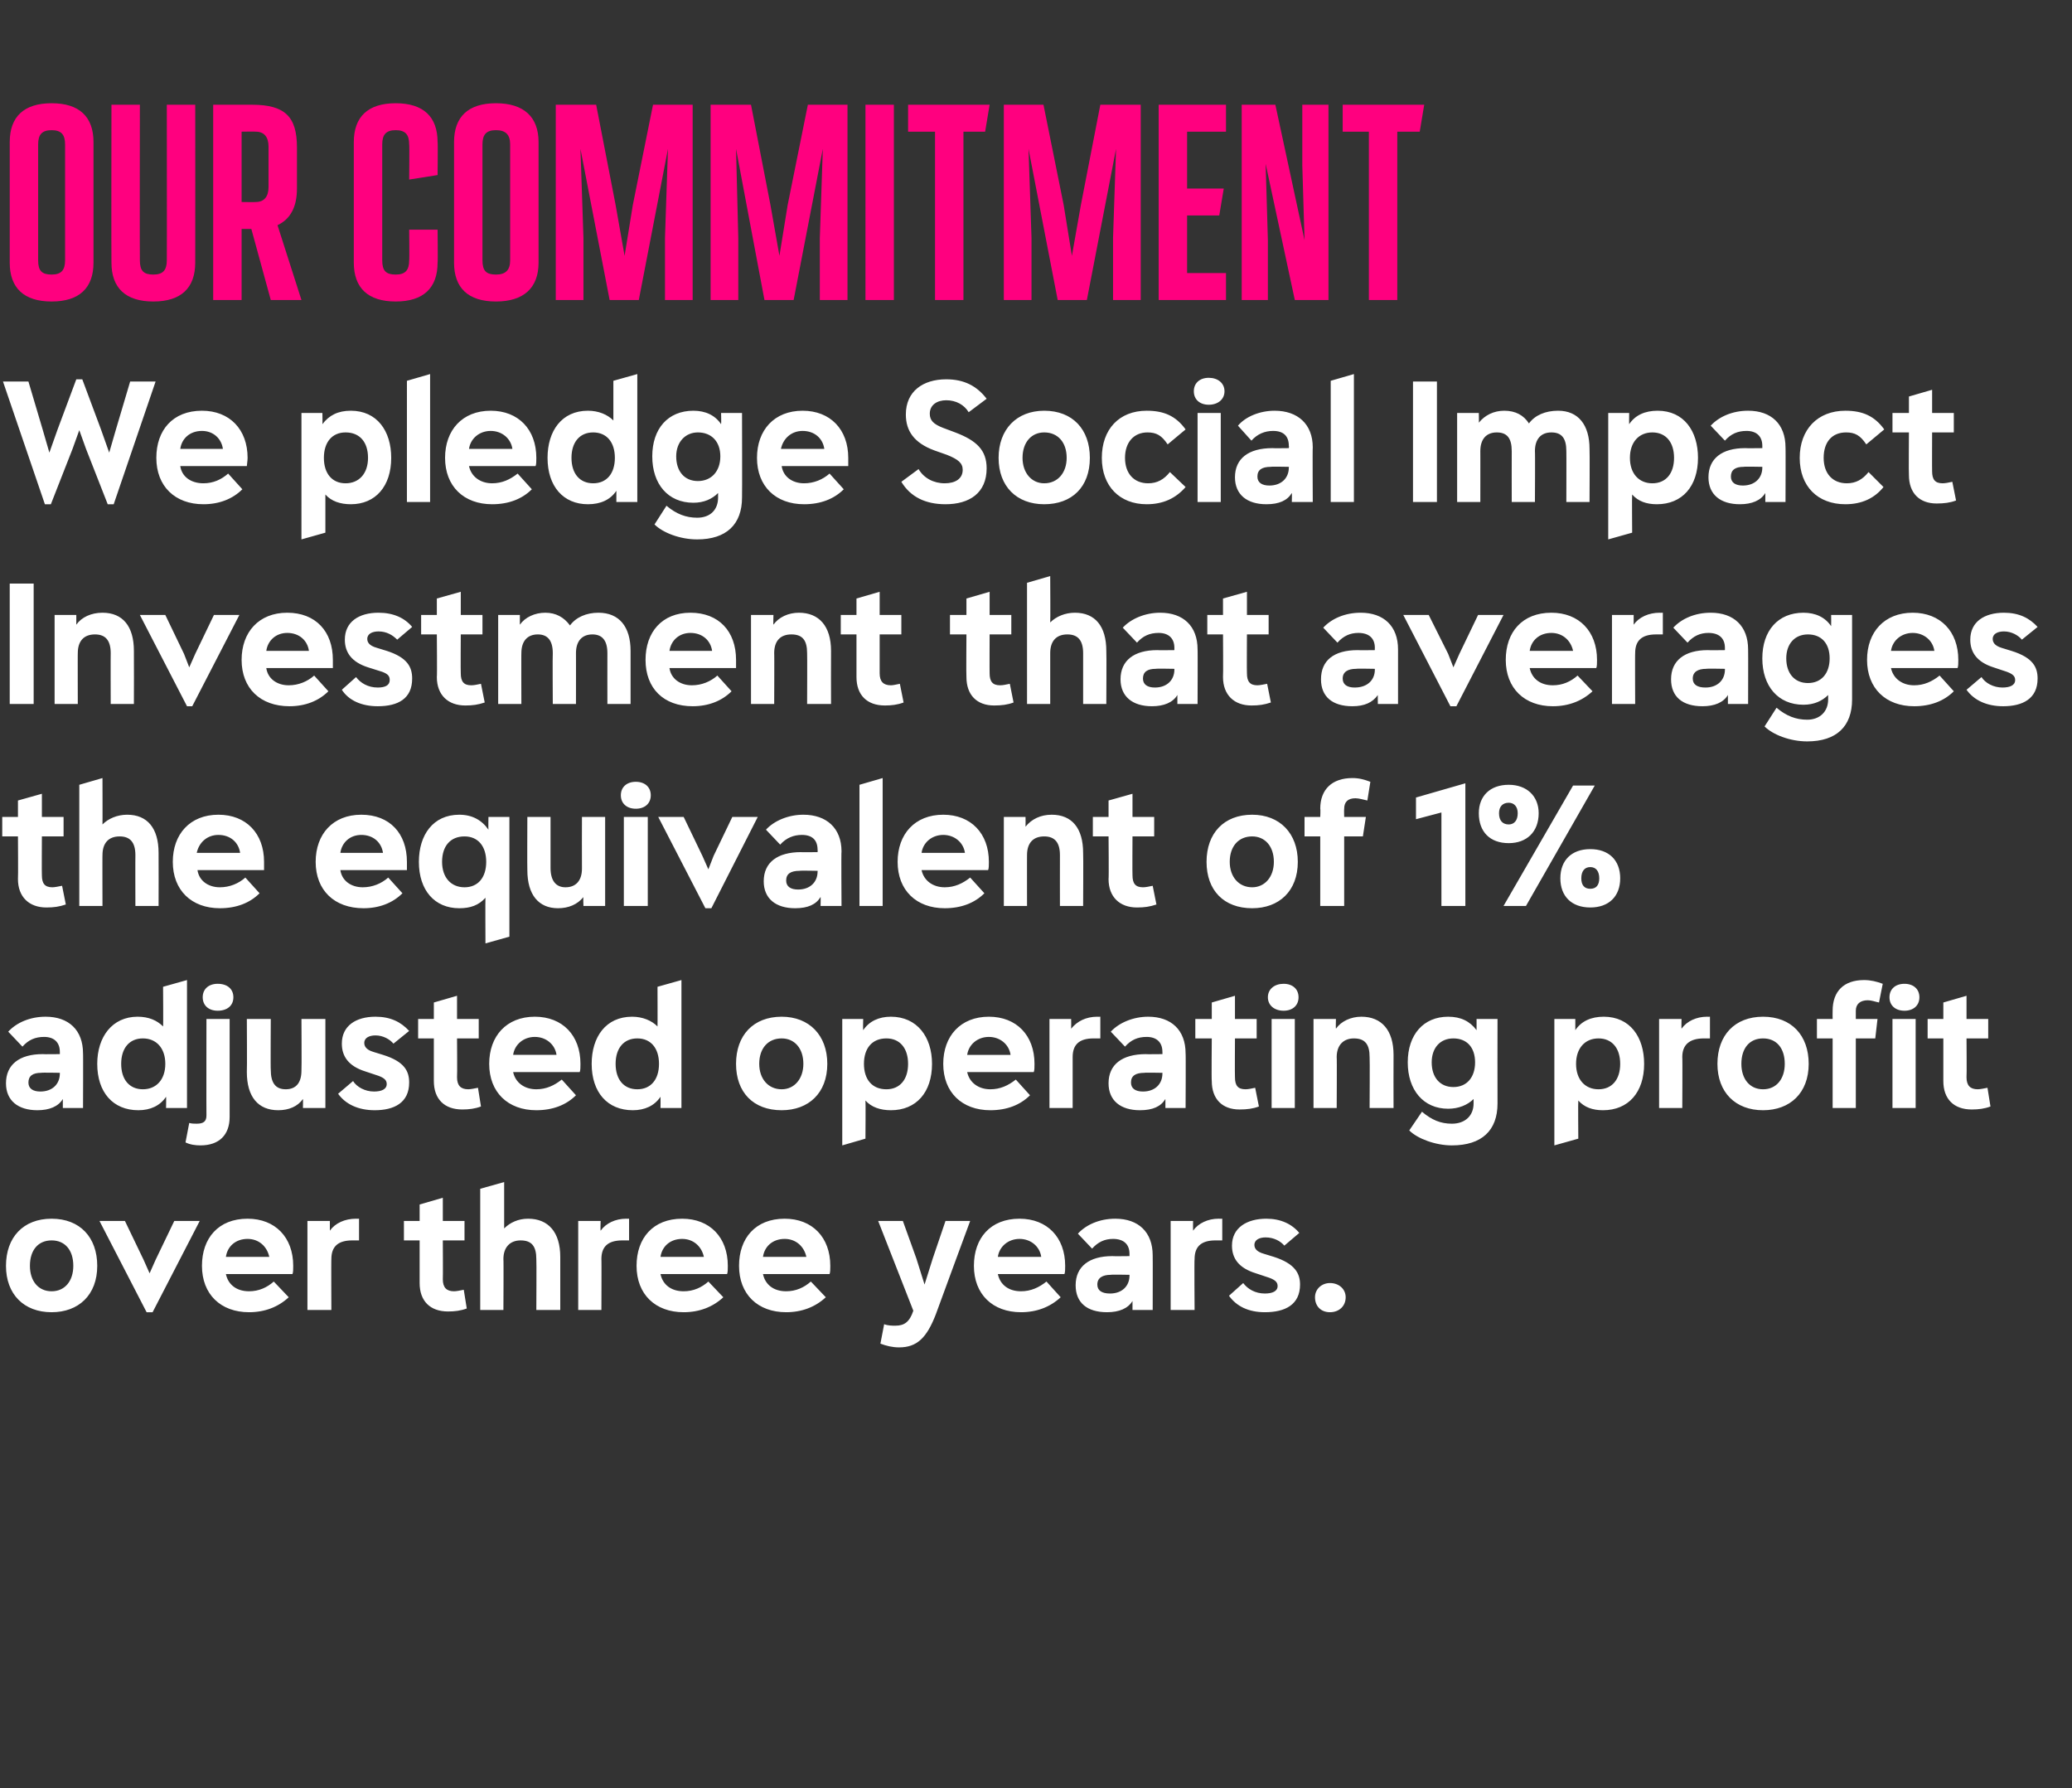
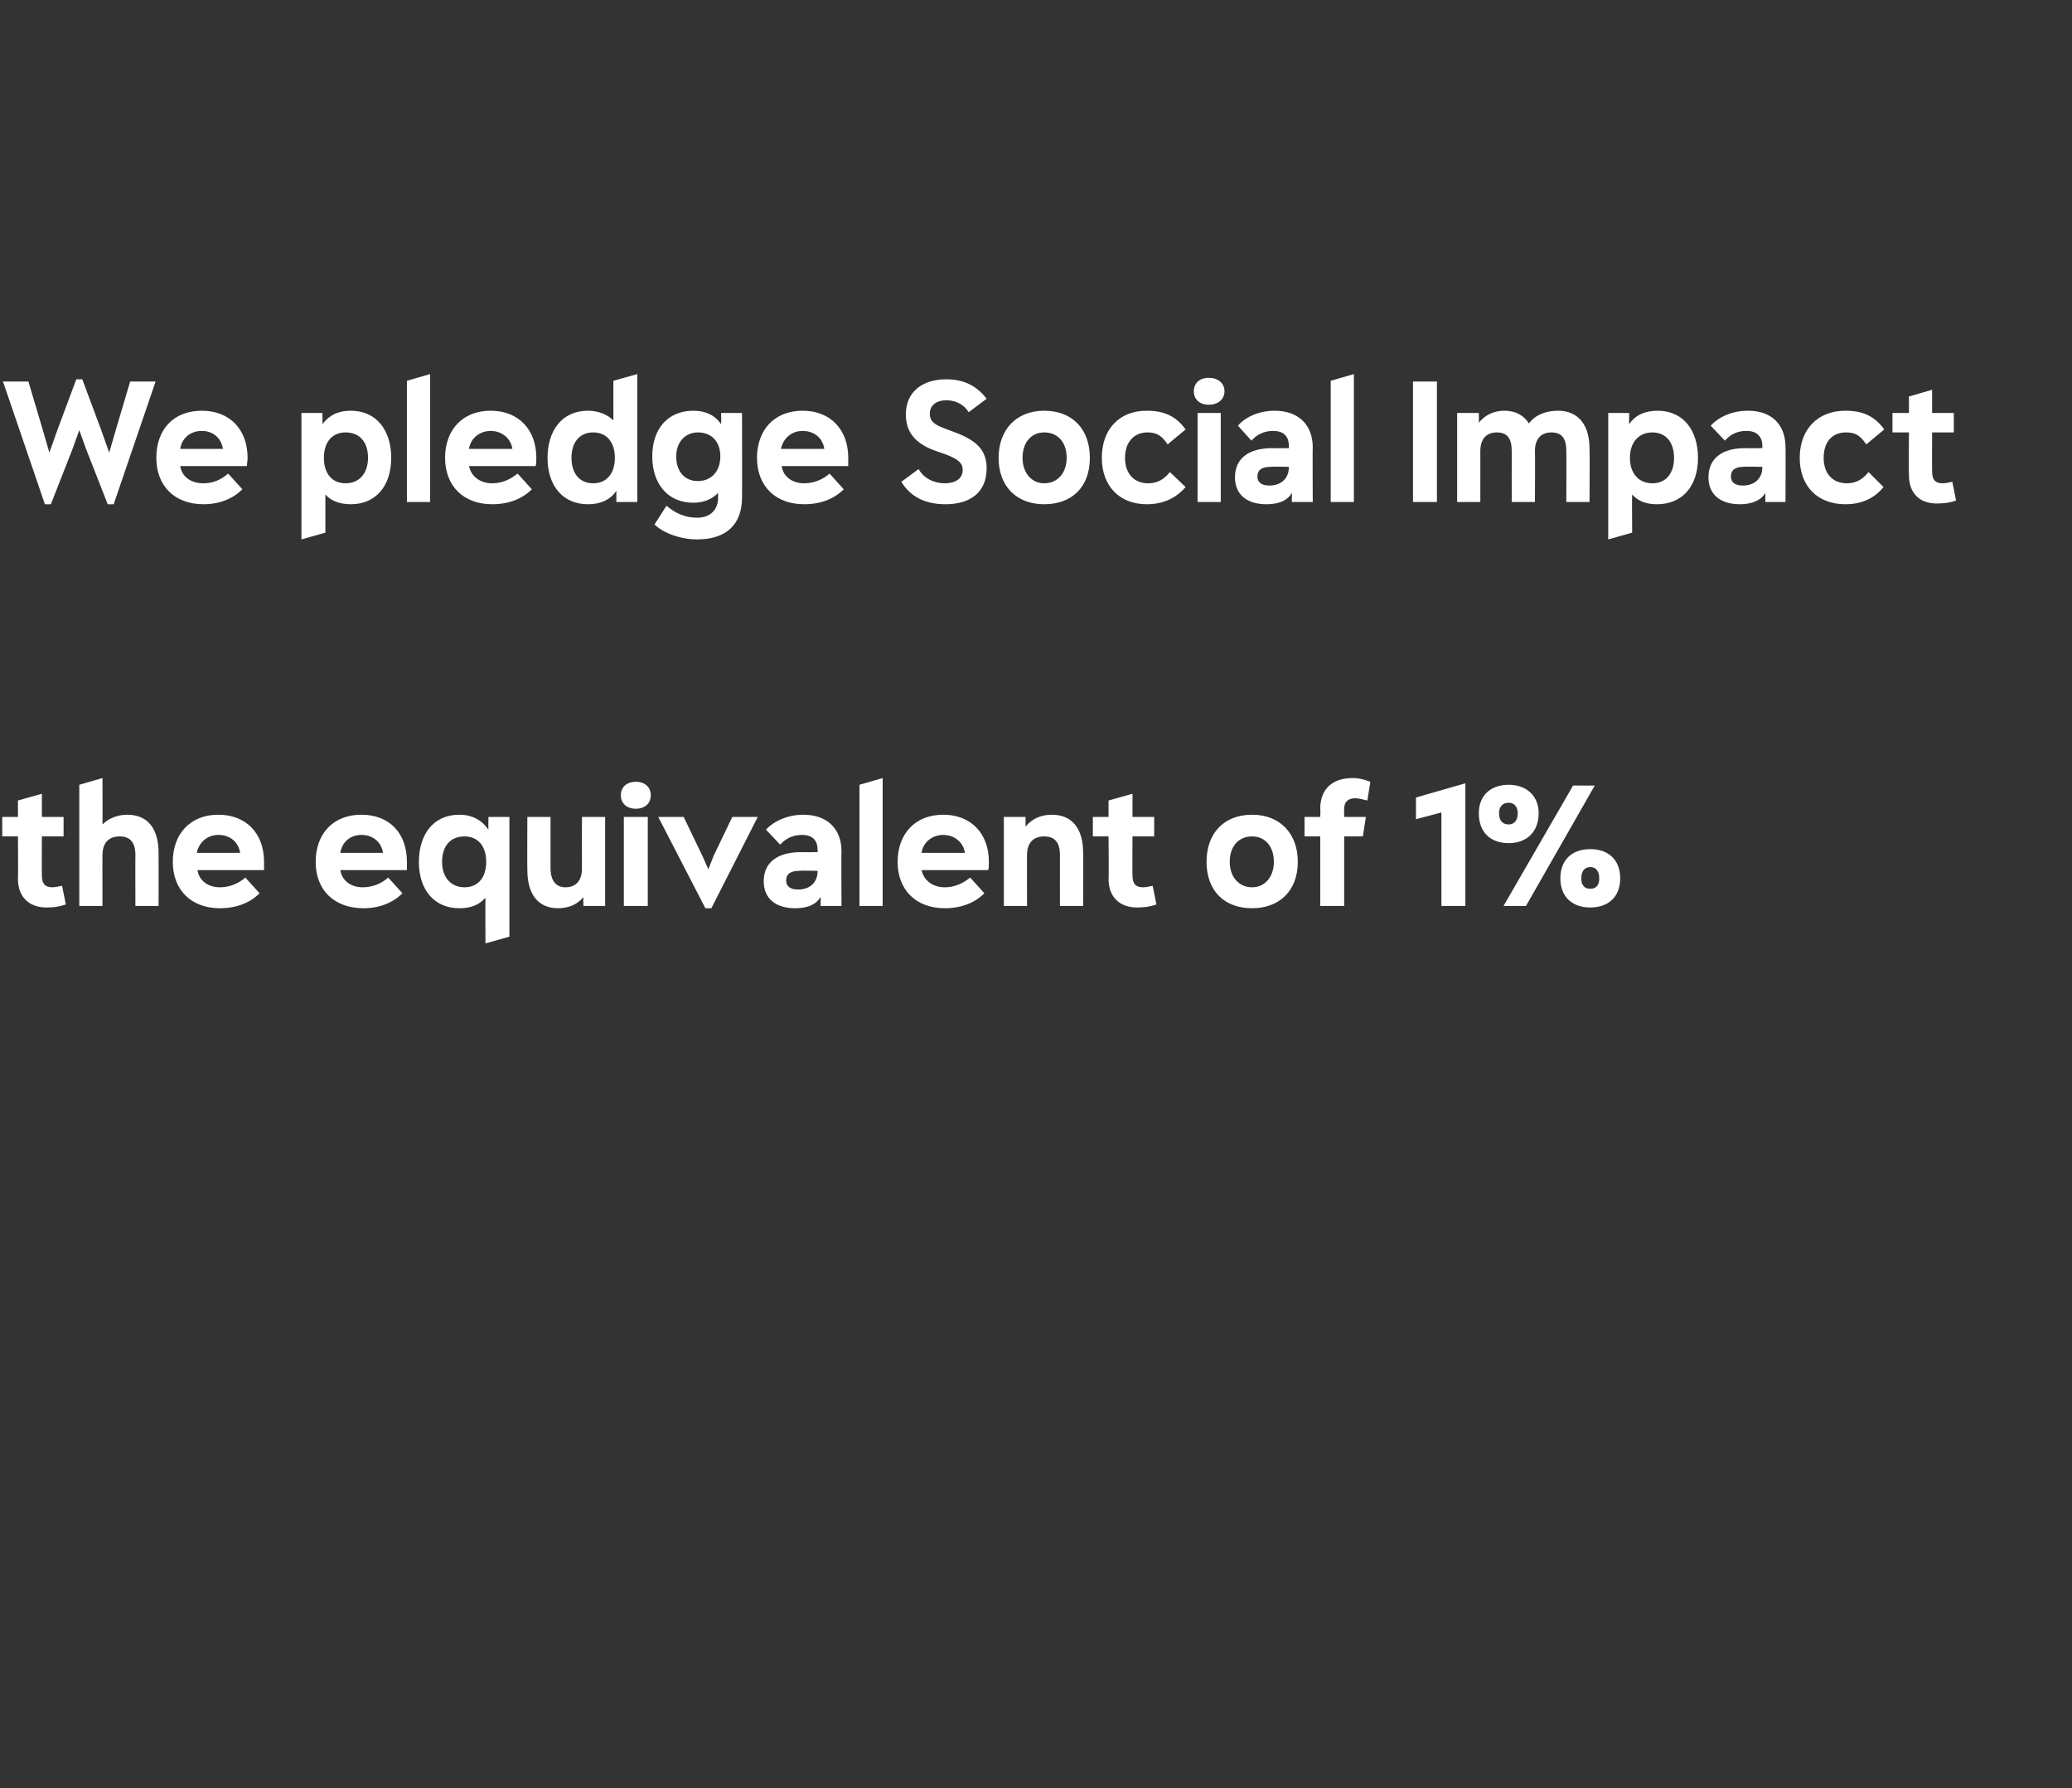
<svg xmlns="http://www.w3.org/2000/svg" version="1.1" width="277px" height="239px" viewBox="0 -14 277 239" style="top:-14px">
  <rect x="0" y="-14" width="277" height="239" fill="#333333" stroke="none" />
  <desc>Our commitment We pledge Social Impact Investment that averages the equivalent of 1% adjusted operating profit over t...</desc>
  <defs />
  <g id="Polygon140471">
-     <path d="m.8 155.2c0-3.8 2.3-6.3 6.1-6.3c3.8 0 6.1 2.5 6.1 6.3c0 3.9-2.5 6.2-6.1 6.2c-3.7 0-6.1-2.4-6.1-6.2zm9 0c0-2.1-1.1-3.4-2.9-3.4c-1.8 0-2.9 1.3-2.9 3.4c0 2 1.1 3.4 2.9 3.4c1.8 0 2.9-1.4 2.9-3.4zm13.5-6h3.4l-6.3 12.2h-.8l-6.3-12.2h3.4l2.5 5.2l.8 1.8l.8-1.8l2.5-5.2zm15.8 7.1h-8.9c.3 1.4 1.4 2.3 3.1 2.3c1.3 0 2.4-.5 3.3-1.3l2 2.1c-1.4 1.3-3.2 2-5.3 2c-3.8 0-6.3-2.4-6.3-6.2c0-3.7 2.2-6.3 6.1-6.3c3.7 0 6.1 2.5 6.1 6.3c0 .4 0 .9-.1 1.1zm-8.9-2.3h5.8c-.3-1.4-1.4-2.4-2.9-2.4c-1.6 0-2.7 1-2.9 2.4zm17.8-5.1v2.9h-.9c-2 0-2.8.9-2.8 2.5c-.03-.04 0 6.8 0 6.8h-3.2v-11.9h3v1.3c.7-1 2-1.6 3.5-1.6c-.05.02.4 0 .4 0zm14.4 12c-.8.3-1.6.4-2.5.4c-2.4 0-3.8-1.4-3.8-3.8v-5.7H54v-2.6h2.1V147l3.1-.9v3.1h2.9v2.6h-2.9s.03 5.21 0 5.2c0 1.1.5 1.6 1.5 1.6c.3 0 .8-.1 1.3-.2l.4 2.5zm12.5-6.9v7.1h-3.2s.04-6.81 0-6.8c0-1.7-.6-2.5-2.1-2.5c-1.4 0-2.3.9-2.3 2.5c.04-.04 0 6.8 0 6.8h-3.1v-16.2l3.2-.9v6.2c.8-.8 1.9-1.3 3.2-1.3c2.7 0 4.3 1.8 4.3 5.1zm9.2-5.1v2.9h-.9c-2 0-2.8.9-2.8 2.5c.03-.04 0 6.8 0 6.8h-3.1v-11.9h3s-.05 1.28 0 1.3c.7-1 2-1.6 3.4-1.6c0 .02.4 0 .4 0zm13.1 7.4h-8.9c.3 1.4 1.4 2.3 3.1 2.3c1.3 0 2.4-.5 3.3-1.3l2 2.1c-1.4 1.3-3.2 2-5.3 2c-3.8 0-6.3-2.4-6.3-6.2c0-3.7 2.2-6.3 6.1-6.3c3.7 0 6.1 2.5 6.1 6.3c0 .4 0 .9-.1 1.1zm-8.9-2.3h5.8c-.3-1.4-1.4-2.4-2.9-2.4c-1.6 0-2.7 1-2.9 2.4zm22.6 2.3H102c.3 1.4 1.4 2.3 3.1 2.3c1.3 0 2.4-.5 3.3-1.3l2 2.1c-1.4 1.3-3.2 2-5.3 2c-3.8 0-6.3-2.4-6.3-6.2c0-3.7 2.2-6.3 6.1-6.3c3.7 0 6.1 2.5 6.1 6.3c0 .4 0 .9-.1 1.1zM102 154h5.8c-.3-1.4-1.4-2.4-2.9-2.4c-1.6 0-2.7 1-2.9 2.4zm24.4-4.8h3.3s-4.6 12.46-4.6 12.5c-1.2 3.1-2.5 4.4-4.9 4.4c-.9 0-1.7-.2-2.5-.5l.5-2.6c.5.2 1.1.2 1.5.2c1.2 0 1.9-.5 2.4-2l-4.7-12h3.3l1.8 5l1.1 3.5l1.1-3.5l1.7-5zm15.9 7.1h-8.9c.3 1.4 1.4 2.3 3.1 2.3c1.3 0 2.4-.5 3.4-1.3l1.9 2.1c-1.4 1.3-3.2 2-5.3 2c-3.8 0-6.3-2.4-6.3-6.2c0-3.7 2.2-6.3 6.1-6.3c3.7 0 6.1 2.5 6.1 6.3c0 .4 0 .9-.1 1.1zm-8.9-2.3h5.8c-.2-1.4-1.4-2.4-2.9-2.4c-1.5 0-2.7 1-2.9 2.4zm20.7-.2c.02-.04 0 7.3 0 7.3h-2.7v-1.2c-.6 1-1.8 1.5-3.4 1.5c-2.7 0-4.2-1.3-4.2-3.6c0-2.5 1.8-3.9 4.9-3.9c.03.03 2.3 0 2.3 0v-.3c0-1.3-.8-2-2.2-2c-1.1 0-2 .4-2.8 1.3l-1.9-2c1.1-1.2 2.9-2 5-2c3.1 0 5 1.8 5 4.9zm-3.1 2.7v-.1s-2.47-.05-2.5 0c-1.1 0-1.8.4-1.8 1.3c0 .8.6 1.2 1.7 1.2c1.6 0 2.6-1 2.6-2.4zm12.4-7.6v2.9h-.9c-2 0-2.8.9-2.8 2.5c-.05-.04 0 6.8 0 6.8h-3.2v-11.9h3s-.02 1.28 0 1.3c.7-1 2-1.6 3.4-1.6c.03.02.5 0 .5 0zm.9 10.3l1.9-1.7c.6.8 1.6 1.4 2.9 1.4c1 0 1.7-.3 1.7-1c0-.5-.3-.8-1.1-1.1l-1.8-.6c-2.3-.7-3.2-2-3.2-3.7c0-2.4 2-3.6 4.6-3.6c1.9 0 3.4.7 4.4 1.9l-2 1.7c-.5-.6-1.4-1.1-2.5-1.1c-.8 0-1.5.3-1.5 1c0 .4.2.9 1.3 1.2l1.3.4c2.8.9 3.5 2.2 3.5 3.7c0 2.7-2 3.7-4.7 3.7c-2.2 0-3.8-.8-4.8-2.2zm11.5.2c0-1.1.9-1.9 2-1.9c1.2 0 2.1.8 2.1 1.9c0 1.2-.9 2-2.1 2c-1.2 0-2-.8-2-2z" stroke="none" fill="#fff" />
-   </g>
+     </g>
  <g id="Polygon140470">
-     <path d="m11.1 126.8c.03-.04 0 7.3 0 7.3H8.4v-1.2c-.6 1-1.8 1.5-3.4 1.5c-2.6 0-4.2-1.3-4.2-3.6c0-2.5 1.8-3.9 4.9-3.9c.04.03 2.3 0 2.3 0v-.3c0-1.3-.8-2-2.1-2c-1.2 0-2.1.4-2.9 1.3l-1.9-2c1.1-1.2 2.9-2 5-2c3.1 0 5 1.8 5 4.9zM8 129.5v-.1s-2.46-.05-2.5 0c-1.1 0-1.7.4-1.7 1.3c0 .8.6 1.2 1.6 1.2c1.6 0 2.6-1 2.6-2.4zm13.8-11.6l3.2-.9v17.1h-2.8s.03-1.47 0-1.5c-.8 1.2-2.1 1.8-3.7 1.8c-3.4 0-5.5-2.4-5.5-6.2c0-3.6 2-6.3 5.4-6.3c1.5 0 2.6.5 3.4 1.3c.04.04 0-5.3 0-5.3zm.3 10.3c0-2.1-1.2-3.4-3-3.4c-1.8 0-2.9 1.3-2.9 3.4c0 2.1 1.1 3.4 2.9 3.4c1.8 0 3-1.3 3-3.4zm5-8.9c0-1.1.8-1.8 2-1.8c1.3 0 2.1.7 2.1 1.8c0 1.1-.8 1.8-2.1 1.8c-1.2 0-2-.7-2-1.8zm-1.8 16.8c.3.1.7.1 1 .1c.9 0 1.3-.3 1.3-1.1c-.02.02 0-12.9 0-12.9h3.1s.01 13.07 0 13.1c0 2.4-1.4 3.8-3.9 3.8c-.7 0-1.4-.1-2-.4l.5-2.6zm15-13.9h3.2v11.9h-3s.02-1.23 0-1.2c-.7 1-1.9 1.5-3.3 1.5c-2.7 0-4.2-1.8-4.2-5.1c.04-.01 0-7.1 0-7.1h3.2s-.04 6.85 0 6.8c0 1.7.6 2.6 2 2.6c1.4 0 2.1-.9 2.1-2.5c.04-.01 0-6.9 0-6.9zm4.9 10l2-1.7c.5.8 1.6 1.4 2.8 1.4c1 0 1.7-.3 1.7-1c0-.5-.3-.8-1.1-1.1l-1.8-.6c-2.2-.7-3.1-2-3.1-3.7c0-2.4 1.9-3.6 4.5-3.6c2 0 3.4.7 4.5 1.9l-2.1 1.7c-.5-.6-1.4-1.1-2.4-1.1c-.8 0-1.5.3-1.5 1c0 .4.2.9 1.2 1.2l1.3.4c2.9.9 3.5 2.2 3.5 3.7c0 2.7-2 3.7-4.6 3.7c-2.2 0-3.9-.8-4.9-2.2zm19.1 1.7c-.8.3-1.6.4-2.5.4c-2.4 0-3.8-1.4-3.8-3.8v-5.7h-2.1v-2.6h2.1V120l3.1-.9v3.1h2.9v2.6h-2.9s.04 5.21 0 5.2c0 1.1.5 1.6 1.5 1.6c.3 0 .8-.1 1.3-.2l.4 2.5zm13.2-4.6h-8.9c.3 1.4 1.5 2.3 3.1 2.3c1.3 0 2.4-.5 3.4-1.3l1.9 2.1c-1.3 1.3-3.1 2-5.3 2c-3.8 0-6.3-2.4-6.3-6.2c0-3.7 2.3-6.3 6.1-6.3c3.7 0 6.1 2.5 6.1 6.3c0 .4 0 .9-.1 1.1zm-8.9-2.3h5.8c-.2-1.4-1.4-2.4-2.9-2.4c-1.5 0-2.7 1-2.9 2.4zm19.3-9.1l3.2-.9v17.1h-2.8s.02-1.47 0-1.5c-.8 1.2-2.1 1.8-3.7 1.8c-3.4 0-5.5-2.4-5.5-6.2c0-3.6 1.9-6.3 5.4-6.3c1.4 0 2.6.5 3.4 1.3c.02.04 0-5.3 0-5.3zm.2 10.3c0-2.1-1.1-3.4-2.9-3.4c-1.8 0-2.9 1.3-2.9 3.4c0 2.1 1.1 3.4 2.9 3.4c1.8 0 2.9-1.3 2.9-3.4zm10.3 0c0-3.8 2.3-6.3 6.1-6.3c3.7 0 6.1 2.5 6.1 6.3c0 3.9-2.5 6.2-6.1 6.2c-3.8 0-6.1-2.4-6.1-6.2zm9 0c0-2.1-1.2-3.4-2.9-3.4c-1.8 0-3 1.3-3 3.4c0 2 1.2 3.4 3 3.4c1.7 0 2.9-1.4 2.9-3.4zm17.2 0c0 3.8-2.1 6.2-5.5 6.2c-1.4 0-2.6-.4-3.4-1.3c.04-.01 0 5.1 0 5.1l-3.1.9v-16.9h2.8s-.04 1.52 0 1.5c.8-1.2 2.1-1.8 3.7-1.8c3.5 0 5.5 2.7 5.5 6.3zm-3.2 0c0-2.1-1.1-3.4-2.9-3.4c-1.9 0-3 1.3-3 3.4c0 2.1 1.1 3.4 3 3.4c1.8 0 2.9-1.3 2.9-3.4zm16.8 1.1h-8.9c.3 1.4 1.5 2.3 3.1 2.3c1.3 0 2.4-.5 3.4-1.3l1.9 2.1c-1.3 1.3-3.1 2-5.3 2c-3.8 0-6.3-2.4-6.3-6.2c0-3.7 2.3-6.3 6.1-6.3c3.7 0 6.1 2.5 6.1 6.3c0 .4 0 .9-.1 1.1zm-8.9-2.3h5.8c-.2-1.4-1.4-2.4-2.9-2.4c-1.5 0-2.7 1-2.9 2.4zm17.8-5.1v2.9h-.9c-2 0-2.8.9-2.8 2.5v6.8h-3.1v-11.9h2.9s.02 1.28 0 1.3c.8-1 2-1.6 3.5-1.6c-.02.02.4 0 .4 0zm11.4 4.9c.04-.04 0 7.3 0 7.3h-2.7v-1.2c-.6 1-1.7 1.5-3.4 1.5c-2.6 0-4.2-1.3-4.2-3.6c0-2.5 1.8-3.9 5-3.9c-.05.03 2.2 0 2.2 0c0 0 .02-.3 0-.3c0-1.3-.8-2-2.1-2c-1.2 0-2.1.4-2.9 1.3l-1.9-2c1.1-1.2 3-2 5-2c3.1 0 5 1.8 5 4.9zm-3.1 2.7c.02-.04 0-.1 0-.1c0 0-2.45-.05-2.4 0c-1.2 0-1.8.4-1.8 1.3c0 .8.6 1.2 1.6 1.2c1.6 0 2.6-1 2.6-2.4zm12.9 4.4c-.8.3-1.6.4-2.6.4c-2.3 0-3.7-1.4-3.7-3.8c-.05 0 0-5.7 0-5.7h-2.2v-2.6h2.2V120l3.1-.9v3.1h2.9v2.6h-2.9s-.03 5.21 0 5.2c0 1.1.4 1.6 1.4 1.6c.4 0 .8-.1 1.3-.2l.5 2.5zm1.2-14.6c0-1.1.9-1.8 2.1-1.8c1.2 0 2 .7 2 1.8c0 1.1-.8 1.8-2 1.8c-1.2 0-2.1-.7-2.1-1.8zm.5 14.8v-11.9h3.1v11.9H170zm16.3-7.1c-.02.04 0 7.1 0 7.1h-3.2s.04-6.81 0-6.8c0-1.7-.6-2.5-2.1-2.5c-1.4 0-2.3.9-2.3 2.5c.04-.04 0 6.8 0 6.8h-3.1v-11.9h3s-.04 1.28 0 1.3c.7-1 2-1.6 3.4-1.6c2.7 0 4.3 1.8 4.3 5.1zm11.1-4.8h2.8s-.02 11.29 0 11.3c0 3.6-2.1 5.6-6.1 5.6c-2.2 0-4.6-.9-5.7-2l1.7-2.5c1.3 1.1 2.5 1.6 4 1.6c1.8 0 2.9-1.1 2.9-2.7v-.6c-.8.8-2 1.3-3.4 1.3c-3.3 0-5.4-2.5-5.4-6.2c0-3.7 2.1-6.1 5.4-6.1c1.7 0 2.9.6 3.8 1.8v-1.5zm-.2 5.8c0-2-1.1-3.2-2.9-3.2c-1.8 0-2.9 1.3-2.9 3.2c0 2 1.1 3.3 2.9 3.3c1.8 0 2.9-1.3 2.9-3.3zm22.6.2c0 3.8-2.1 6.2-5.5 6.2c-1.4 0-2.5-.4-3.3-1.3c-.04-.01 0 5.1 0 5.1l-3.2.9v-16.9h2.8v1.5c.8-1.2 2.1-1.8 3.8-1.8c3.5 0 5.4 2.7 5.4 6.3zm-3.2 0c0-2.1-1.1-3.4-2.9-3.4c-1.8 0-3 1.3-3 3.4c0 2.1 1.2 3.4 3 3.4c1.8 0 2.9-1.3 2.9-3.4zm12-6.3v2.9h-.8c-2 0-2.9.9-2.9 2.5c.04-.04 0 6.8 0 6.8h-3.1v-11.9h3s-.03 1.28 0 1.3c.7-1 2-1.6 3.4-1.6c.02.02.4 0 .4 0zm1 6.3c0-3.8 2.3-6.3 6.1-6.3c3.8 0 6.1 2.5 6.1 6.3c0 3.9-2.5 6.2-6.1 6.2c-3.7 0-6.1-2.4-6.1-6.2zm9 0c0-2.1-1.1-3.4-2.9-3.4c-1.8 0-2.9 1.3-2.9 3.4c0 2 1.1 3.4 2.9 3.4c1.8 0 2.9-1.4 2.9-3.4zm6.4-7.1c0-2.6 1.5-4.1 4.2-4.1c.9 0 1.7.2 2.5.5l-.5 2.5c-.5-.1-1-.3-1.5-.3c-1 0-1.6.5-1.6 1.4c.01.05 0 1.1 0 1.1h2.9l-.3 2.6h-2.6v9.3H245v-9.3h-2.1v-2.6h2.1s-.02-1.05 0-1.1zm7.6-1.8c0-1.1.8-1.8 2-1.8c1.2 0 2 .7 2 1.8c0 1.1-.8 1.8-2 1.8c-1.2 0-2-.7-2-1.8zm.4 14.8v-11.9h3.1v11.9H253zm13.1-.2c-.8.3-1.6.4-2.5.4c-2.4 0-3.8-1.4-3.8-3.8v-5.7h-2.1v-2.6h2.1V120l3.1-.9v3.1h2.9v2.6h-2.9s.04 5.21 0 5.2c0 1.1.5 1.6 1.5 1.6c.3 0 .8-.1 1.3-.2l.4 2.5z" stroke="none" fill="#fff" />
-   </g>
+     </g>
  <g id="Polygon140469">
    <path d="m8.8 106.9c-.9.3-1.6.4-2.6.4c-2.3 0-3.8-1.4-3.8-3.8c.04 0 0-5.7 0-5.7H.3v-2.6h2.1V93l3.2-.9v3.1h2.9v2.6H5.6s-.03 5.21 0 5.2c0 1.1.4 1.6 1.4 1.6c.3 0 .8-.1 1.3-.2l.5 2.5zm12.4-6.9c.02.04 0 7.1 0 7.1h-3.1s-.02-6.81 0-6.8c0-1.7-.7-2.5-2.1-2.5c-1.5 0-2.3.9-2.3 2.5c-.02-.04 0 6.8 0 6.8h-3.1V90.9l3.1-.9s.02 6.22 0 6.2c.8-.8 2-1.3 3.3-1.3c2.7 0 4.2 1.8 4.2 5.1zm14.1 2.3h-8.9c.2 1.4 1.4 2.3 3 2.3c1.3 0 2.5-.5 3.4-1.3l1.9 2.1c-1.3 1.3-3.1 2-5.3 2c-3.8 0-6.3-2.4-6.3-6.2c0-3.7 2.3-6.3 6.1-6.3c3.7 0 6.1 2.5 6.1 6.3v1.1zm-9-2.3h5.8c-.2-1.4-1.3-2.4-2.9-2.4c-1.5 0-2.6 1-2.9 2.4zm28.1 2.3h-8.9c.2 1.4 1.4 2.3 3 2.3c1.3 0 2.5-.5 3.4-1.3l1.9 2.1c-1.3 1.3-3.1 2-5.2 2c-3.9 0-6.4-2.4-6.4-6.2c0-3.7 2.3-6.3 6.1-6.3c3.8 0 6.1 2.5 6.1 6.3v1.1zm-8.9-2.3h5.7c-.2-1.4-1.3-2.4-2.9-2.4c-1.5 0-2.6 1-2.8 2.4zm19.8-4.8h2.8v16l-3.2.9s-.03-6.09 0-6.1c-.9 1-2 1.4-3.5 1.4c-3.3 0-5.4-2.4-5.4-6.2c0-3.6 1.9-6.3 5.4-6.3c1.7 0 3 .7 3.9 2c-.03-.02 0-1.7 0-1.7zm-.3 6c0-2.1-1.1-3.4-2.9-3.4c-1.9 0-3 1.3-3 3.4c0 2.1 1.2 3.4 3 3.4c1.8 0 2.9-1.3 2.9-3.4zm12.8-6h3.1v11.9H78s-.05-1.23 0-1.2c-.8 1-2 1.5-3.4 1.5c-2.6 0-4.1-1.8-4.1-5.1c-.03-.01 0-7.1 0-7.1h3.1v6.8c0 1.7.7 2.6 2 2.6c1.4 0 2.2-.9 2.2-2.5c-.02-.01 0-6.9 0-6.9zm5.2-2.9c0-1.1.8-1.8 2-1.8c1.2 0 2 .7 2 1.8c0 1.1-.8 1.8-2 1.8c-1.2 0-2-.7-2-1.8zm.4 14.8V95.2h3.2v11.9h-3.2zm14.5-11.9h3.4l-6.2 12.2h-.8L88 95.2h3.4l2.5 5.2l.8 1.8l.7-1.8l2.5-5.2zm14.6 4.6c-.05-.04 0 7.3 0 7.3h-2.8s.03-1.25 0-1.2c-.6 1-1.7 1.5-3.4 1.5c-2.6 0-4.2-1.3-4.2-3.6c0-2.5 1.8-3.9 5-3.9c-.04.03 2.2 0 2.2 0c0 0 .03-.3 0-.3c0-1.3-.7-2-2.1-2c-1.1 0-2.1.4-2.9 1.3l-1.9-2c1.1-1.2 3-2 5-2c3.1 0 5.1 1.8 5.1 4.9zm-3.2 2.7c.03-.04 0-.1 0-.1c0 0-2.43-.05-2.4 0c-1.2 0-1.8.4-1.8 1.3c0 .8.6 1.2 1.6 1.2c1.6 0 2.6-1 2.6-2.4zm5.6 4.6V90.9l3.1-.9v17.1h-3.1zm17.2-4.8h-8.9c.3 1.4 1.5 2.3 3.1 2.3c1.3 0 2.4-.5 3.4-1.3l1.9 2.1c-1.3 1.3-3.1 2-5.3 2c-3.8 0-6.3-2.4-6.3-6.2c0-3.7 2.3-6.3 6.1-6.3c3.7 0 6.1 2.5 6.1 6.3c0 .4 0 .9-.1 1.1zm-8.9-2.3h5.8c-.2-1.4-1.4-2.4-2.9-2.4c-1.5 0-2.7 1-2.9 2.4zm21.6 0c.04.04 0 7.1 0 7.1h-3.1s-.01-6.81 0-6.8c0-1.7-.7-2.5-2.1-2.5c-1.5 0-2.3.9-2.3 2.5c-.01-.04 0 6.8 0 6.8h-3.1V95.2h2.9s.02 1.28 0 1.3c.8-1 2-1.6 3.5-1.6c2.7 0 4.2 1.8 4.2 5.1zm9.8 6.9c-.9.3-1.6.4-2.6.4c-2.3 0-3.8-1.4-3.8-3.8c.05 0 0-5.7 0-5.7h-2.1v-2.6h2.1V93l3.2-.9v3.1h2.9v2.6h-2.9s-.03 5.21 0 5.2c0 1.1.4 1.6 1.4 1.6c.4 0 .8-.1 1.3-.2l.5 2.5zm6.7-5.7c0-3.8 2.3-6.3 6.1-6.3c3.7 0 6.1 2.5 6.1 6.3c0 3.9-2.5 6.2-6.1 6.2c-3.8 0-6.1-2.4-6.1-6.2zm9 0c0-2.1-1.2-3.4-2.9-3.4c-1.8 0-3 1.3-3 3.4c0 2 1.2 3.4 3 3.4c1.7 0 2.9-1.4 2.9-3.4zm9.4-7.1c-.03.05 0 1.1 0 1.1h2.9l-.4 2.6h-2.5v9.3h-3.2v-9.3h-2.1v-2.6h2.1s.05-1.05 0-1.1c0-2.6 1.6-4.1 4.3-4.1c.9 0 1.6.2 2.4.5l-.4 2.5c-.5-.1-1.1-.3-1.6-.3c-1 0-1.5.5-1.5 1.4zm9.6-1.5l6.6-1.9v16.4h-3.2V94.6l-3.4.9v-2.9zm8.4 2.1c0-2.3 1.5-3.8 4-3.8c2.4 0 4 1.5 4 3.8c0 2.5-1.6 4-4 4c-2.5 0-4-1.5-4-4zm15.5-3.7l-9.2 16.1h-3l9.3-16.1h2.9zm-10.3 3.7c0-.9-.5-1.4-1.2-1.4c-.8 0-1.3.5-1.3 1.4c0 1 .5 1.5 1.3 1.5c.7 0 1.2-.5 1.2-1.5zm5.7 8.7c0-2.4 1.5-3.9 4-3.9c2.5 0 4 1.5 4 3.9c0 2.4-1.5 3.9-4 3.9c-2.5 0-4-1.5-4-3.9zm5.2 0c0-.9-.4-1.5-1.2-1.5c-.8 0-1.2.6-1.2 1.5c0 .9.4 1.4 1.2 1.4c.8 0 1.2-.5 1.2-1.4z" stroke="none" fill="#fff" />
  </g>
  <g id="Polygon140468">
-     <path d="m1.3 80.1V64h3.2v16.1H1.3zM17.9 73c.02.04 0 7.1 0 7.1h-3.1s-.02-6.81 0-6.8c0-1.7-.7-2.5-2.1-2.5c-1.5 0-2.3.9-2.3 2.5c-.02-.04 0 6.8 0 6.8H7.3V68.2h2.9v1.3c.7-1 2-1.6 3.5-1.6c2.7 0 4.2 1.8 4.2 5.1zm10.7-4.8h3.4l-6.3 12.2h-.7l-6.3-12.2h3.4l2.5 5.2l.7 1.8l.8-1.8l2.5-5.2zm15.9 7.1h-8.9c.2 1.4 1.4 2.3 3 2.3c1.3 0 2.5-.5 3.4-1.3l1.9 2.1c-1.3 1.3-3.1 2-5.2 2c-3.9 0-6.4-2.4-6.4-6.2c0-3.7 2.3-6.3 6.1-6.3c3.8 0 6.1 2.5 6.1 6.3v1.1zM35.6 73h5.7c-.2-1.4-1.3-2.4-2.9-2.4c-1.5 0-2.6 1-2.8 2.4zm10.1 5.2l1.9-1.7c.6.8 1.6 1.4 2.9 1.4c1 0 1.6-.3 1.6-1c0-.5-.2-.8-1-1.1l-1.9-.6c-2.2-.7-3.1-2-3.1-3.7c0-2.4 1.9-3.6 4.5-3.6c2 0 3.5.7 4.5 1.9l-2 1.7c-.6-.6-1.4-1.1-2.5-1.1c-.8 0-1.5.3-1.5 1c0 .4.2.9 1.3 1.2l1.3.4c2.8.9 3.4 2.2 3.4 3.7c0 2.7-1.9 3.7-4.6 3.7c-2.2 0-3.9-.8-4.8-2.2zm19.1 1.7c-.9.3-1.6.4-2.6.4c-2.3 0-3.8-1.4-3.8-3.8c.05 0 0-5.7 0-5.7h-2.1v-2.6h2.1V66l3.2-.9v3.1h2.9v2.6h-2.9s-.03 5.21 0 5.2c0 1.1.4 1.6 1.4 1.6c.4 0 .8-.1 1.3-.2l.5 2.5zM84.3 73v7.1h-3.1s-.01-6.81 0-6.8c0-1.7-.7-2.5-2-2.5c-1.4 0-2.2.9-2.2 2.5c.01-.04 0 6.8 0 6.8h-3.1s-.04-6.81 0-6.8c0-1.7-.7-2.5-2-2.5c-1.4 0-2.2.9-2.2 2.5c-.02-.04 0 6.8 0 6.8h-3.1V68.2h2.9v1.3c.7-1 2-1.6 3.4-1.6c1.4 0 2.5.6 3.3 1.7c.8-1.1 2.2-1.7 3.8-1.7c2.8 0 4.3 1.9 4.3 5.1zm14.1 2.3h-8.9c.2 1.4 1.4 2.3 3 2.3c1.3 0 2.5-.5 3.4-1.3l1.9 2.1c-1.3 1.3-3.1 2-5.2 2c-3.9 0-6.3-2.4-6.3-6.2c0-3.7 2.2-6.3 6-6.3c3.8 0 6.1 2.5 6.1 6.3v1.1zM89.5 73h5.7c-.2-1.4-1.3-2.4-2.9-2.4c-1.5 0-2.6 1-2.8 2.4zm21.6 0c-.02.04 0 7.1 0 7.1h-3.2s.03-6.81 0-6.8c0-1.7-.6-2.5-2.1-2.5c-1.5 0-2.3.9-2.3 2.5c.03-.04 0 6.8 0 6.8h-3.1V68.2h3s-.04 1.28 0 1.3c.7-1 2-1.6 3.4-1.6c2.7 0 4.3 1.8 4.3 5.1zm9.7 6.9c-.8.3-1.6.4-2.5.4c-2.4 0-3.8-1.4-3.8-3.8v-5.7h-2.1v-2.6h2.1V66l3.1-.9v3.1h2.9v2.6h-2.9v5.2c0 1.1.5 1.6 1.5 1.6c.3 0 .7-.1 1.2-.2l.5 2.5zm14.7 0c-.8.3-1.6.4-2.6.4c-2.3 0-3.7-1.4-3.7-3.8c-.04 0 0-5.7 0-5.7H127v-2.6h2.2V66l3.1-.9v3.1h2.9v2.6h-2.9s-.02 5.21 0 5.2c0 1.1.4 1.6 1.4 1.6c.4 0 .8-.1 1.3-.2l.5 2.5zm12.4-6.9c.04.04 0 7.1 0 7.1h-3.1v-6.8c0-1.7-.7-2.5-2.1-2.5c-1.5 0-2.3.9-2.3 2.5v6.8h-3.1V63.9l3.1-.9s.04 6.22 0 6.2c.8-.8 2-1.3 3.3-1.3c2.7 0 4.2 1.8 4.2 5.1zm12.2-.2c.03-.04 0 7.3 0 7.3h-2.7v-1.2c-.6 1-1.8 1.5-3.4 1.5c-2.6 0-4.2-1.3-4.2-3.6c0-2.5 1.8-3.9 4.9-3.9c.04.03 2.3 0 2.3 0v-.3c0-1.3-.8-2-2.1-2c-1.2 0-2.1.4-2.9 1.3l-1.9-2c1.1-1.2 3-2 5-2c3.1 0 5 1.8 5 4.9zm-3.1 2.7v-.1s-2.45-.05-2.5 0c-1.1 0-1.7.4-1.7 1.3c0 .8.6 1.2 1.6 1.2c1.6 0 2.6-1 2.6-2.4zm12.9 4.4c-.9.3-1.6.4-2.6.4c-2.3 0-3.8-1.4-3.8-3.8c.04 0 0-5.7 0-5.7h-2.1v-2.6h2.1V66l3.2-.9v3.1h2.9v2.6h-2.9s-.03 5.21 0 5.2c0 1.1.4 1.6 1.4 1.6c.3 0 .8-.1 1.3-.2l.5 2.5zm17-7.1v7.3h-2.7s-.02-1.25 0-1.2c-.7 1-1.8 1.5-3.4 1.5c-2.7 0-4.2-1.3-4.2-3.6c0-2.5 1.7-3.9 4.9-3.9c.02.03 2.3 0 2.3 0c0 0-.02-.3 0-.3c0-1.3-.8-2-2.2-2c-1.1 0-2 .4-2.8 1.3l-1.9-2c1.1-1.2 2.9-2 5-2c3.1 0 5 1.8 5 4.9zm-3.1 2.7c-.02-.04 0-.1 0-.1c0 0-2.48-.05-2.5 0c-1.1 0-1.8.4-1.8 1.3c0 .8.6 1.2 1.6 1.2c1.7 0 2.7-1 2.7-2.4zm13.8-7.3h3.4l-6.3 12.2h-.8l-6.3-12.2h3.4l2.6 5.2l.7 1.8l.8-1.8l2.5-5.2zm15.8 7.1h-8.9c.3 1.4 1.4 2.3 3.1 2.3c1.3 0 2.4-.5 3.3-1.3l2 2.1c-1.4 1.3-3.2 2-5.3 2c-3.8 0-6.3-2.4-6.3-6.2c0-3.7 2.2-6.3 6.1-6.3c3.7 0 6.1 2.5 6.1 6.3c0 .4 0 .9-.1 1.1zm-8.9-2.3h5.8c-.3-1.4-1.4-2.4-2.9-2.4c-1.6 0-2.7 1-2.9 2.4zm17.8-5.1v2.9h-.9c-2 0-2.8.9-2.8 2.5c-.03-.04 0 6.8 0 6.8h-3.1V68.2h2.9v1.3c.7-1 2-1.6 3.5-1.6c-.05.02.4 0 .4 0zm11.4 4.9c.02-.04 0 7.3 0 7.3H231v-1.2c-.6 1-1.8 1.5-3.4 1.5c-2.7 0-4.2-1.3-4.2-3.6c0-2.5 1.8-3.9 4.9-3.9c.03.03 2.3 0 2.3 0v-.3c0-1.3-.8-2-2.2-2c-1.1 0-2 .4-2.8 1.3l-1.9-2c1.1-1.2 2.9-2 5-2c3.1 0 5 1.8 5 4.9zm-3.1 2.7v-.1s-2.47-.05-2.5 0c-1.1 0-1.8.4-1.8 1.3c0 .8.6 1.2 1.7 1.2c1.6 0 2.6-1 2.6-2.4zm14.2-7.3h2.8v11.3c0 3.6-2.1 5.6-6 5.6c-2.3 0-4.6-.9-5.7-2l1.6-2.5c1.3 1.1 2.6 1.6 4.1 1.6c1.7 0 2.8-1.1 2.8-2.7v-.6c-.8.8-1.9 1.3-3.3 1.3c-3.4 0-5.5-2.5-5.5-6.2c0-3.7 2.1-6.1 5.5-6.1c1.6 0 2.9.6 3.7 1.8c.02-.04 0-1.5 0-1.5zm-.2 5.8c0-2-1.1-3.2-2.9-3.2c-1.8 0-2.9 1.3-2.9 3.2c0 2 1.1 3.3 2.9 3.3c1.8 0 2.9-1.3 2.9-3.3zm17.1 1.3h-8.9c.3 1.4 1.5 2.3 3.1 2.3c1.3 0 2.4-.5 3.4-1.3l1.9 2.1c-1.3 1.3-3.1 2-5.3 2c-3.8 0-6.3-2.4-6.3-6.2c0-3.7 2.3-6.3 6.1-6.3c3.7 0 6.1 2.5 6.1 6.3c0 .4 0 .9-.1 1.1zm-8.9-2.3h5.8c-.2-1.4-1.4-2.4-2.9-2.4c-1.5 0-2.7 1-2.9 2.4zm10.1 5.2l2-1.7c.5.8 1.6 1.4 2.8 1.4c1 0 1.7-.3 1.7-1c0-.5-.3-.8-1.1-1.1l-1.8-.6c-2.2-.7-3.1-2-3.1-3.7c0-2.4 1.9-3.6 4.5-3.6c2 0 3.4.7 4.5 1.9l-2.1 1.7c-.5-.6-1.4-1.1-2.4-1.1c-.8 0-1.5.3-1.5 1c0 .4.2.9 1.2 1.2l1.3.4c2.9.9 3.5 2.2 3.5 3.7c0 2.7-2 3.7-4.6 3.7c-2.2 0-3.9-.8-4.9-2.2z" stroke="none" fill="#fff" />
-   </g>
+     </g>
  <g id="Polygon140467">
    <path d="m17.4 37h3.4l-5.6 16.4h-.8L11.5 46l-.9-2.5l-.9 2.5l-2.9 7.4h-.8L.4 37h3.4l1.9 6.4l.9 3.1l1.1-3.1l2.5-6.7h.8l2.5 6.7l1.1 3.1l.9-3.1l1.9-6.4zM33 48.3h-8.9c.2 1.4 1.4 2.3 3.1 2.3c1.3 0 2.4-.5 3.3-1.3l1.9 2.1c-1.3 1.3-3.1 2-5.2 2c-3.8 0-6.3-2.4-6.3-6.2c0-3.7 2.2-6.3 6.1-6.3c3.7 0 6.1 2.5 6.1 6.3c0 .4-.1.9-.1 1.1zM24.1 46h5.7c-.2-1.4-1.3-2.4-2.8-2.4c-1.6 0-2.7 1-2.9 2.4zm28.2 1.2c0 3.8-2.1 6.2-5.4 6.2c-1.4 0-2.6-.4-3.4-1.3v5.1l-3.2.9V41.2h2.8s.03 1.52 0 1.5c.9-1.2 2.1-1.8 3.8-1.8c3.5 0 5.4 2.7 5.4 6.3zm-3.1 0c0-2.1-1.1-3.4-3-3.4c-1.8 0-2.9 1.3-2.9 3.4c0 2.1 1.1 3.4 2.9 3.4c1.8 0 3-1.3 3-3.4zm5.2 5.9V36.9l3.1-.9v17.1h-3.1zm17.2-4.8h-8.9c.3 1.4 1.5 2.3 3.1 2.3c1.3 0 2.4-.5 3.4-1.3l1.9 2.1c-1.3 1.3-3.1 2-5.3 2c-3.8 0-6.3-2.4-6.3-6.2c0-3.7 2.3-6.3 6.1-6.3c3.7 0 6.1 2.5 6.1 6.3c0 .4 0 .9-.1 1.1zM62.7 46h5.8c-.2-1.4-1.4-2.4-2.9-2.4c-1.5 0-2.7 1-2.9 2.4zM82 36.9l3.2-.9v17.1h-2.8v-1.5c-.8 1.2-2.1 1.8-3.8 1.8c-3.3 0-5.4-2.4-5.4-6.2c0-3.6 1.9-6.3 5.4-6.3c1.4 0 2.6.5 3.4 1.3v-5.3zm.2 10.3c0-2.1-1.1-3.4-2.9-3.4c-1.8 0-2.9 1.3-2.9 3.4c0 2.1 1.1 3.4 2.9 3.4c1.8 0 2.9-1.3 2.9-3.4zm14.2-6h2.8s.03 11.29 0 11.3c0 3.6-2.1 5.6-6 5.6c-2.3 0-4.6-.9-5.7-2l1.6-2.5c1.3 1.1 2.6 1.6 4.1 1.6c1.8 0 2.8-1.1 2.8-2.7v-.6c-.8.8-1.9 1.3-3.3 1.3c-3.4 0-5.5-2.5-5.5-6.2c0-3.7 2.1-6.1 5.5-6.1c1.6 0 2.9.6 3.7 1.8c.04-.04 0-1.5 0-1.5zm-.1 5.8c0-2-1.2-3.2-3-3.2c-1.7 0-2.9 1.3-2.9 3.2c0 2 1.1 3.3 2.9 3.3c1.8 0 3-1.3 3-3.3zm17.1 1.3h-8.9c.2 1.4 1.4 2.3 3 2.3c1.3 0 2.5-.5 3.4-1.3l1.9 2.1c-1.3 1.3-3.1 2-5.3 2c-3.8 0-6.3-2.4-6.3-6.2c0-3.7 2.3-6.3 6.1-6.3c3.7 0 6.1 2.5 6.1 6.3v1.1zm-9-2.3h5.8c-.2-1.4-1.3-2.4-2.9-2.4c-1.5 0-2.6 1-2.9 2.4zm16.1 4.4l2.3-1.7c.7 1.2 2 1.9 3.5 1.9c1.4 0 2.4-.6 2.4-1.8c0-.9-.6-1.4-2.1-2l-1.7-.6c-2.7-1-3.8-2.6-3.8-4.8c0-3.1 2.3-4.7 5.4-4.7c2.4 0 4.1.9 5.4 2.6l-2.4 1.8c-.6-1-1.7-1.6-3-1.6c-1.2 0-2.2.6-2.2 1.8c0 .9.5 1.4 1.8 1.9l1.6.6c2.9 1.1 4.2 2.4 4.2 4.8c0 3.3-2.3 4.8-5.5 4.8c-2.7 0-4.7-1-5.9-3zm13-3.2c0-3.8 2.4-6.3 6.1-6.3c3.8 0 6.1 2.5 6.1 6.3c0 3.9-2.4 6.2-6.1 6.2c-3.7 0-6.1-2.4-6.1-6.2zm9.1 0c0-2.1-1.2-3.4-3-3.4c-1.7 0-2.9 1.3-2.9 3.4c0 2 1.2 3.4 2.9 3.4c1.8 0 3-1.4 3-3.4zm4.7 0c0-3.8 2.3-6.3 6-6.3c2.3 0 3.9.7 5.2 2.5l-2.4 2c-.8-1.2-1.5-1.6-2.7-1.6c-1.8 0-3 1.3-3 3.4c0 2.1 1.2 3.4 3.1 3.4c1.2 0 2.1-.5 2.9-1.5l2.1 2c-1.3 1.5-3 2.3-5.2 2.3c-3.6 0-6-2.4-6-6.2zm12.3-8.9c0-1.1.8-1.8 2-1.8c1.2 0 2.1.7 2.1 1.8c0 1.1-.9 1.8-2.1 1.8c-1.2 0-2-.7-2-1.8zm.5 14.8V41.2h3.1v11.9h-3.1zm15.4-7.3c-.04-.04 0 7.3 0 7.3h-2.8s.03-1.25 0-1.2c-.6 1-1.7 1.5-3.4 1.5c-2.6 0-4.2-1.3-4.2-3.6c0-2.5 1.8-3.9 5-3.9c-.03.03 2.2 0 2.2 0c0 0 .04-.3 0-.3c0-1.3-.7-2-2.1-2c-1.1 0-2.1.4-2.9 1.3l-1.8-2c1-1.2 2.9-2 4.9-2c3.1 0 5.1 1.8 5.1 4.9zm-3.2 2.7c.04-.04 0-.1 0-.1c0 0-2.43-.05-2.4 0c-1.2 0-1.8.4-1.8 1.3c0 .8.6 1.2 1.6 1.2c1.6 0 2.6-1 2.6-2.4zm5.6 4.6V36.9l3.1-.9v17.1h-3.1zm11 0V37h3.2v16.1h-3.2zm23.6-7.1c.04.04 0 7.1 0 7.1h-3.1s.02-6.81 0-6.8c0-1.7-.6-2.5-2-2.5c-1.4 0-2.2.9-2.2 2.5c.04-.04 0 6.8 0 6.8h-3.1s-.01-6.81 0-6.8c0-1.7-.6-2.5-2-2.5c-1.4 0-2.2.9-2.2 2.5c.01-.04 0 6.8 0 6.8h-3.1V41.2h2.9s.03 1.28 0 1.3c.8-1 2-1.6 3.4-1.6c1.5 0 2.6.6 3.3 1.7c.8-1.1 2.2-1.7 3.9-1.7c2.7 0 4.2 1.9 4.2 5.1zm14.5 1.2c0 3.8-2.1 6.2-5.5 6.2c-1.4 0-2.5-.4-3.3-1.3c-.04-.01 0 5.1 0 5.1l-3.2.9V41.2h2.8s-.02 1.52 0 1.5c.8-1.2 2.1-1.8 3.8-1.8c3.5 0 5.4 2.7 5.4 6.3zm-3.2 0c0-2.1-1.1-3.4-2.9-3.4c-1.8 0-3 1.3-3 3.4c0 2.1 1.2 3.4 3 3.4c1.8 0 2.9-1.3 2.9-3.4zm14.9-1.4c.03-.04 0 7.3 0 7.3H236v-1.2c-.6 1-1.8 1.5-3.4 1.5c-2.6 0-4.2-1.3-4.2-3.6c0-2.5 1.8-3.9 4.9-3.9c.04.03 2.3 0 2.3 0v-.3c0-1.3-.8-2-2.1-2c-1.2 0-2.1.4-2.9 1.3l-1.9-2c1.1-1.2 2.9-2 5-2c3.1 0 5 1.8 5 4.9zm-3.1 2.7v-.1s-2.46-.05-2.5 0c-1.1 0-1.7.4-1.7 1.3c0 .8.6 1.2 1.6 1.2c1.6 0 2.6-1 2.6-2.4zm5-1.3c0-3.8 2.4-6.3 6.1-6.3c2.3 0 3.9.7 5.2 2.5l-2.4 2c-.8-1.2-1.5-1.6-2.7-1.6c-1.9 0-3 1.3-3 3.4c0 2.1 1.2 3.4 3.1 3.4c1.2 0 2.1-.5 2.9-1.5l2 2c-1.2 1.5-2.9 2.3-5.1 2.3c-3.7 0-6.1-2.4-6.1-6.2zm20.9 5.7c-.8.3-1.6.4-2.6.4c-2.3 0-3.7-1.4-3.7-3.8c-.04 0 0-5.7 0-5.7H253v-2.6h2.2V39l3.1-.9v3.1h2.9v2.6h-2.9s-.02 5.21 0 5.2c0 1.1.4 1.6 1.4 1.6c.4 0 .8-.1 1.3-.2l.5 2.5z" stroke="none" fill="#fff" />
  </g>
  <g id="Polygon140466">
-     <path d="m1.3 21.1V5c0-3.4 1.9-5.2 5.6-5.2c3.7 0 5.6 1.8 5.6 5.2v16.1c0 3.4-1.9 5.2-5.6 5.2c-3.7 0-5.6-1.8-5.6-5.2zm7.4-.3V5.3c0-1.3-.5-1.9-1.8-1.9c-1.3 0-1.8.6-1.8 1.9v15.5c0 1.4.5 1.9 1.8 1.9c1.3 0 1.8-.6 1.8-1.9zm6.2.3c-.03-.01 0-21.1 0-21.1h3.8s-.03 20.82 0 20.8c0 1.4.5 1.9 1.8 1.9c1.3 0 1.8-.6 1.8-1.9c.02.02 0-20.8 0-20.8h3.8s.02 21.09 0 21.1c0 3.4-1.9 5.2-5.6 5.2c-3.7 0-5.6-1.8-5.6-5.2zm25.4 5h-4.1l-2.6-9.5h-1.3v9.5h-3.8V0h5.2c4.4 0 6 1.6 6 5.7v5.5c0 2.5-.9 4.1-2.6 4.9l3.2 10zm-8-22.5v9.4s1.93.03 1.9 0c1.1 0 1.7-.7 1.7-2V5.6c0-1.3-.6-2-1.7-2c.03-.03-1.9 0-1.9 0zm15 17.5V5c0-3.4 1.9-5.2 5.6-5.2c3.7 0 5.6 1.8 5.6 5.2c.05-.02 0 4.4 0 4.4l-3.8.6s.05-4.68 0-4.7c0-1.3-.5-1.9-1.8-1.9c-1.3 0-1.8.6-1.8 1.9v15.5c0 1.4.5 1.9 1.8 1.9c1.3 0 1.8-.6 1.8-1.9c.05.02 0-4.1 0-4.1h3.8s.05 4.39 0 4.4c0 3.4-1.9 5.2-5.6 5.2c-3.7 0-5.6-1.8-5.6-5.2zm13.4 0V5c0-3.4 1.9-5.2 5.6-5.2C70-.2 72 1.6 72 5v16.1c0 3.4-2 5.2-5.7 5.2c-3.7 0-5.6-1.8-5.6-5.2zm7.5-.3V5.3c0-1.3-.6-1.9-1.9-1.9c-1.3 0-1.8.6-1.8 1.9v15.5c0 1.4.5 1.9 1.8 1.9c1.3 0 1.9-.6 1.9-1.9zM87.3 0h5.3v26.1h-3.7v-8.3l.4-11.9l-3.9 20.2h-3.9L77.6 5.9l.4 11.9v8.3h-3.7V0h5.4l2.6 13.4l1.2 6.8l1.1-6.8L87.3 0zM108 0h5.3v26.1h-3.7v-8.3l.4-11.9l-3.9 20.2h-3.9L98.4 5.9l.3 11.9v8.3H95V0h5.4l2.6 13.4l1.2 6.8l1.1-6.8L108 0zm7.7 26.1V0h3.8v26.1h-3.8zm9.3 0V3.6h-3.6V0h10.9l-.6 3.6h-2.9v22.5H125zM147.1 0h5.4v26.1h-3.7v-8.3l.4-11.9l-3.9 20.2h-3.9l-3.9-20.2l.4 11.9v8.3h-3.7V0h5.3l2.7 13.4l1.1 6.8l1.2-6.8L147.1 0zm7.8 26.1V0h9v3.6h-5.2v7.6h4.9l-.6 3.6h-4.3v7.7h5.2v3.6h-9zM174.1 0h3.5v26.1h-4.5l-3.9-18.2l.3 10.2v8H166V0h4.5l3.9 18.1l-.3-10V0zm8.9 26.1V3.6h-3.5V0h10.9l-.6 3.6h-3v22.5H183z" stroke="none" fill="#ff007f" />
-   </g>
+     </g>
</svg>